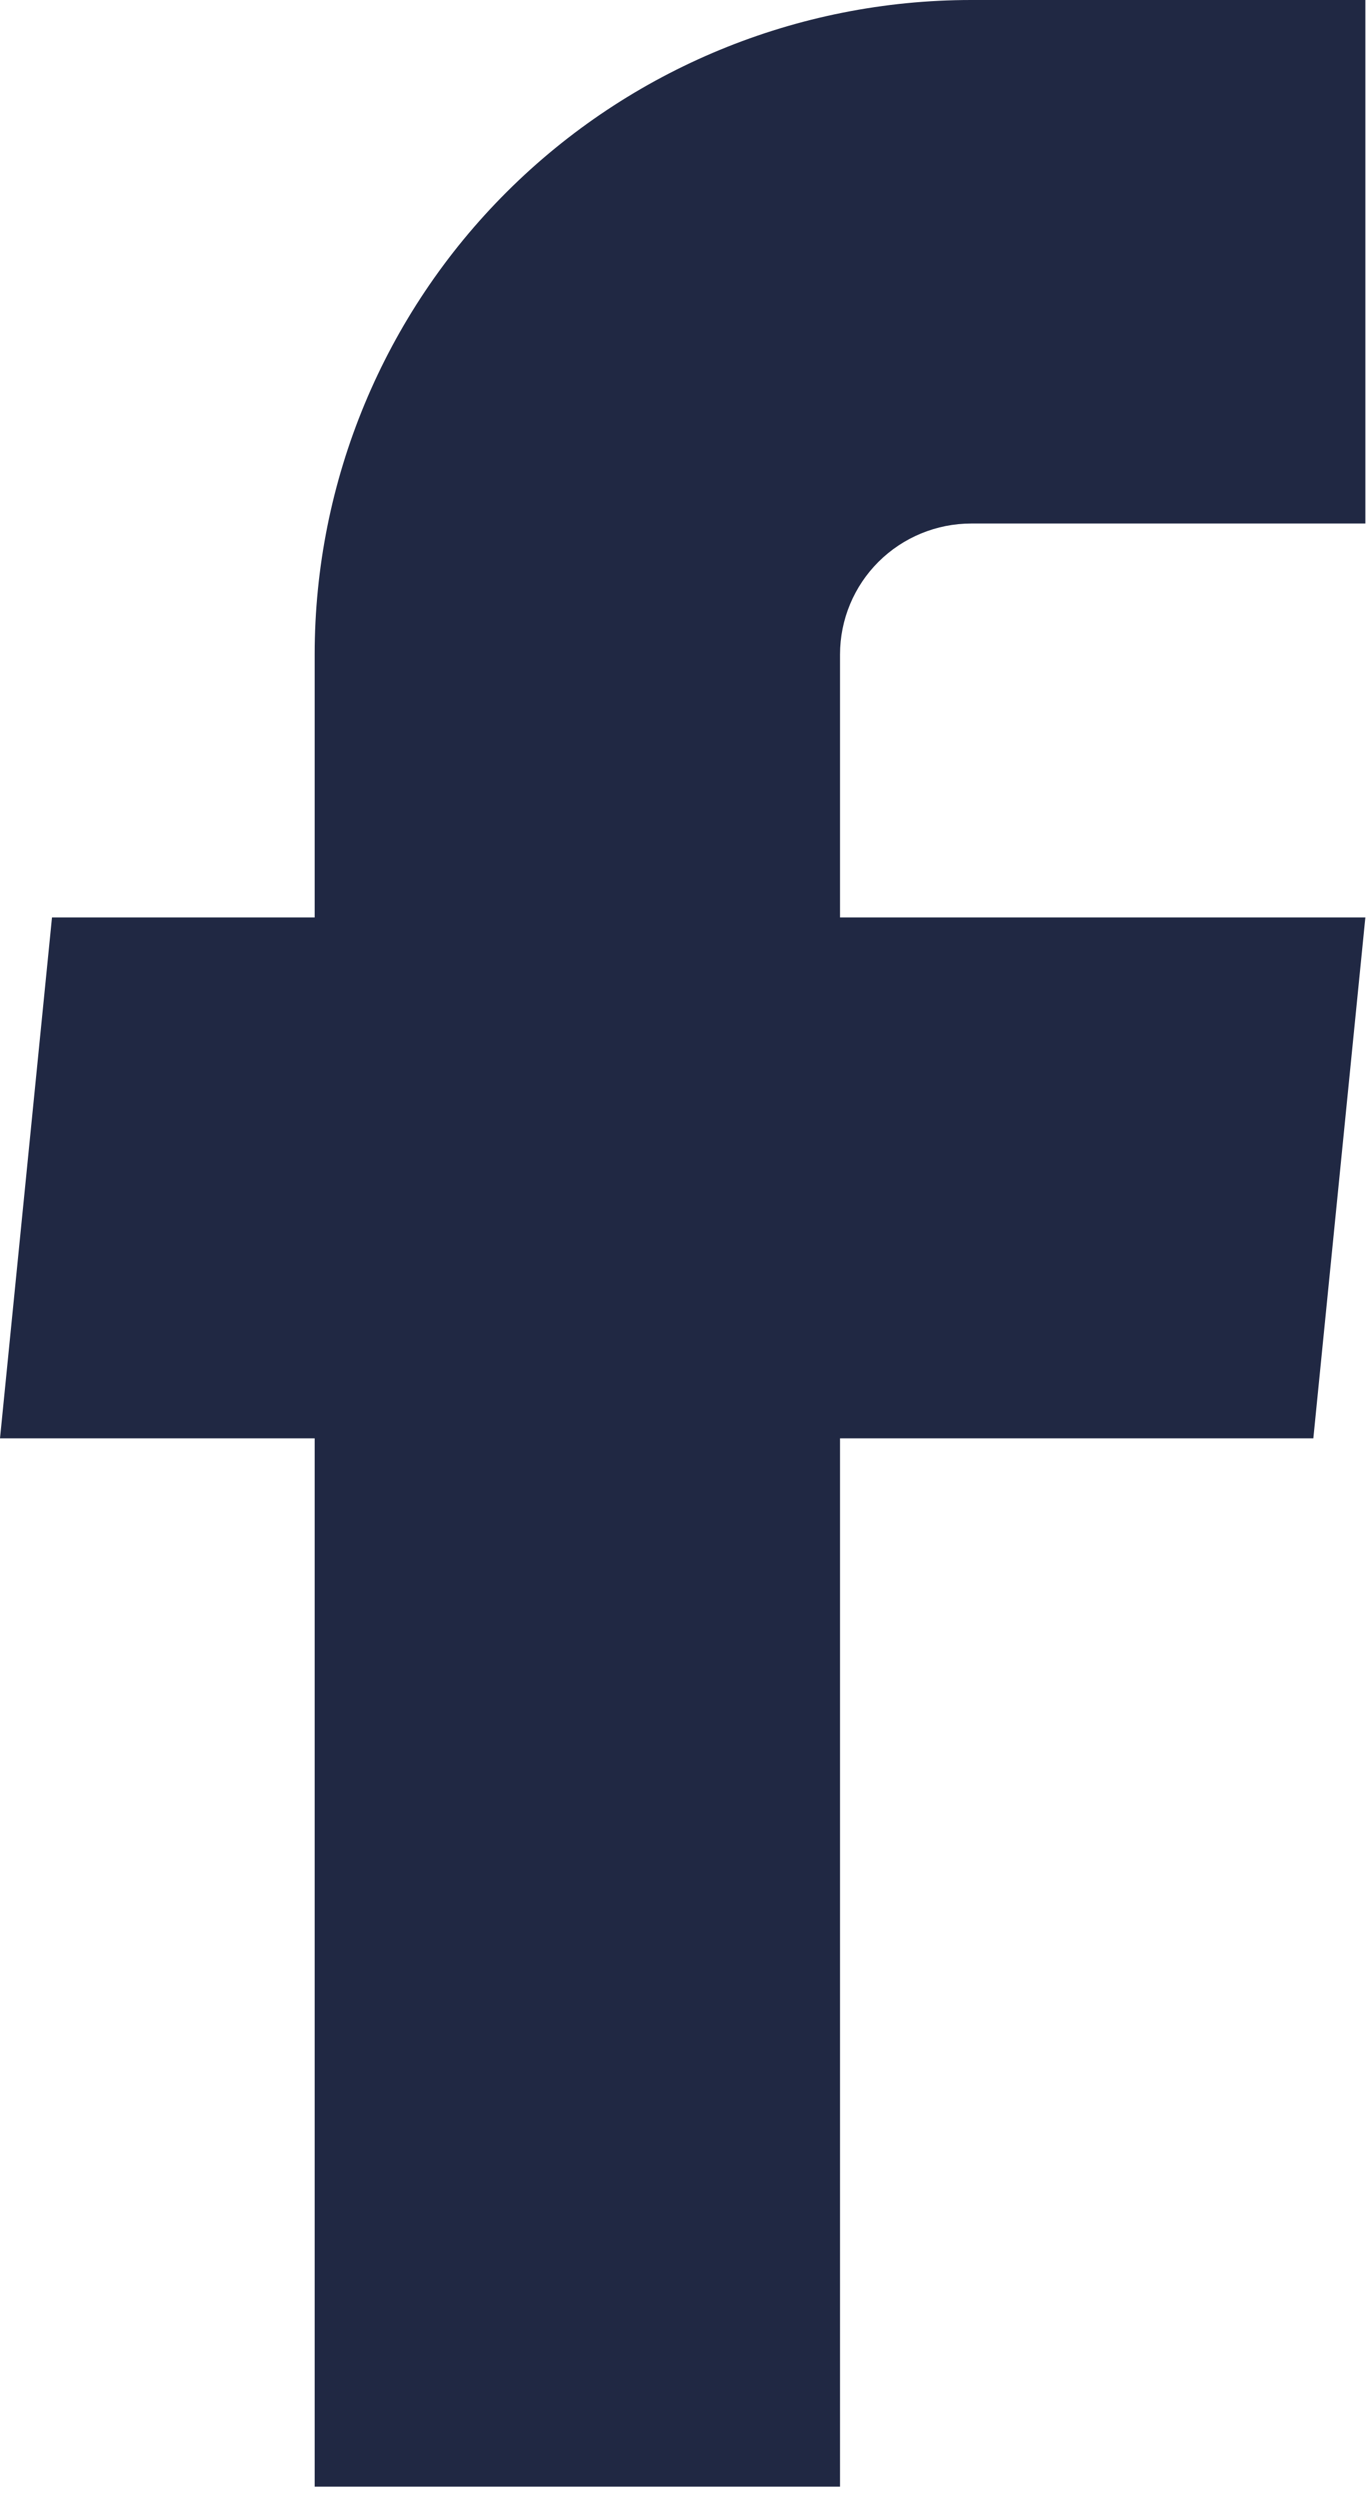
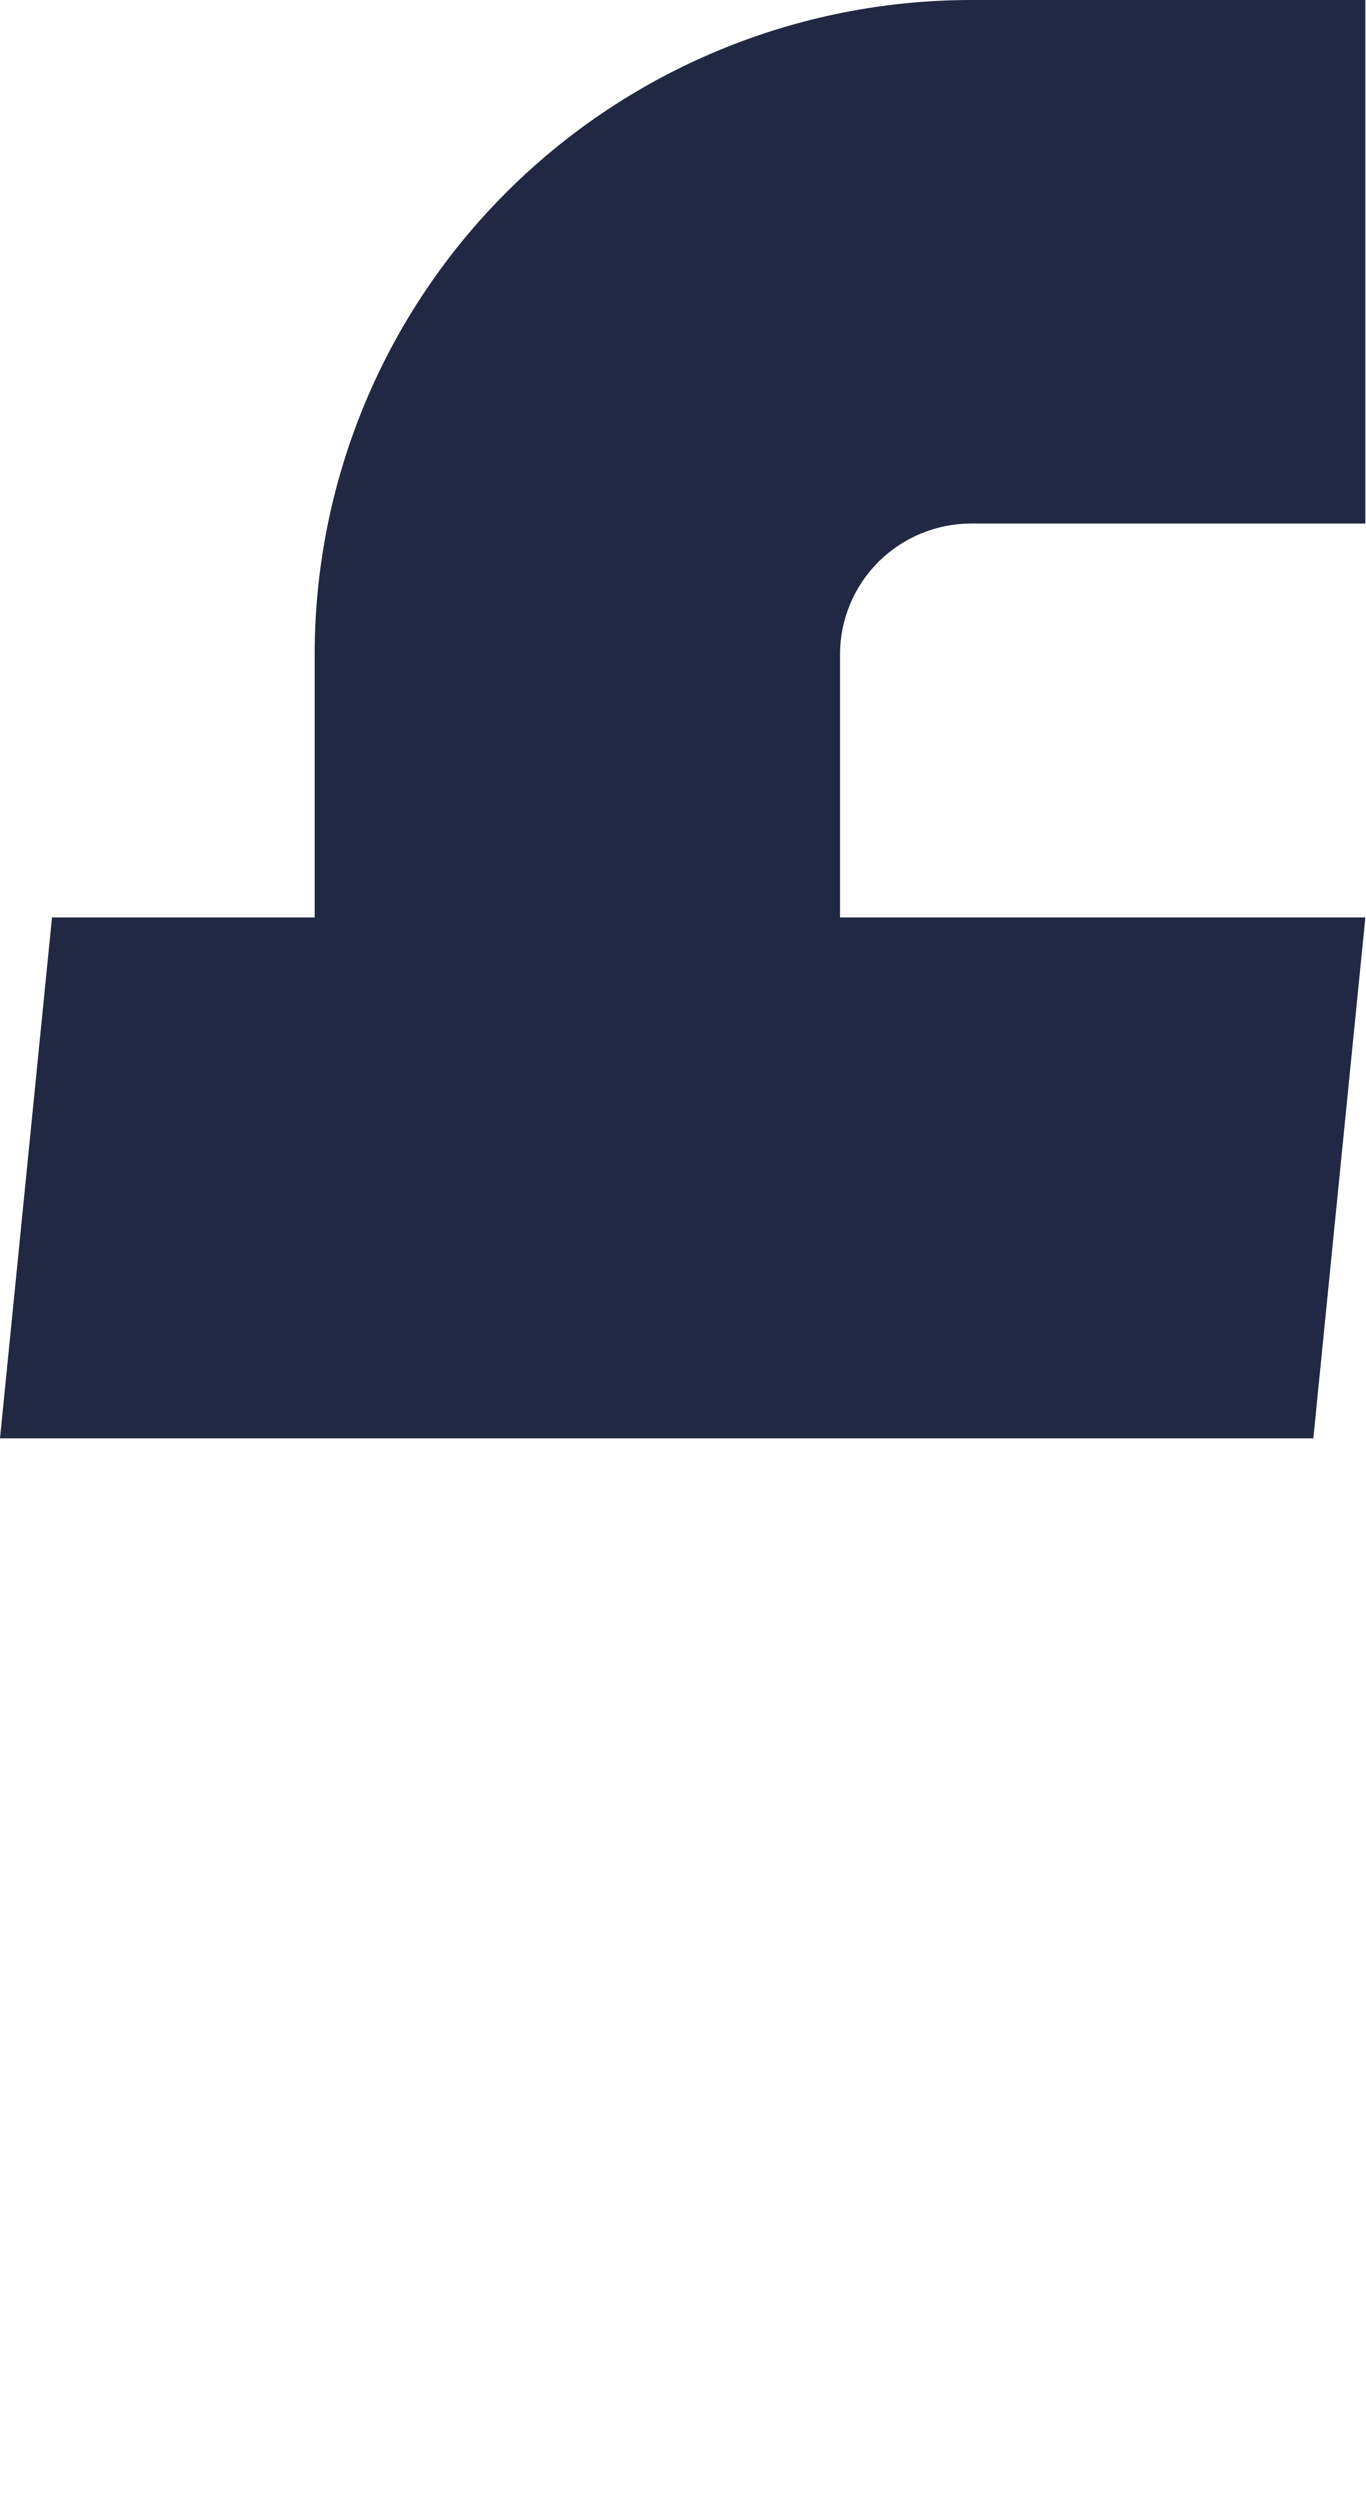
<svg xmlns="http://www.w3.org/2000/svg" fill="none" viewBox="0 0 47 86" height="86" width="47">
-   <path fill="#202843" d="M10.827 85.532H28.903V49.474H45.188L46.978 31.557H28.903V22.509C28.903 21.315 29.379 20.17 30.226 19.325C31.074 18.481 32.223 18.007 33.421 18.007H46.978V0H33.421C27.429 0 21.682 2.371 17.445 6.593C13.208 10.814 10.827 16.539 10.827 22.509V31.557H1.789L0 49.474H10.827V85.532Z" />
+   <path fill="#202843" d="M10.827 85.532V49.474H45.188L46.978 31.557H28.903V22.509C28.903 21.315 29.379 20.17 30.226 19.325C31.074 18.481 32.223 18.007 33.421 18.007H46.978V0H33.421C27.429 0 21.682 2.371 17.445 6.593C13.208 10.814 10.827 16.539 10.827 22.509V31.557H1.789L0 49.474H10.827V85.532Z" />
</svg>